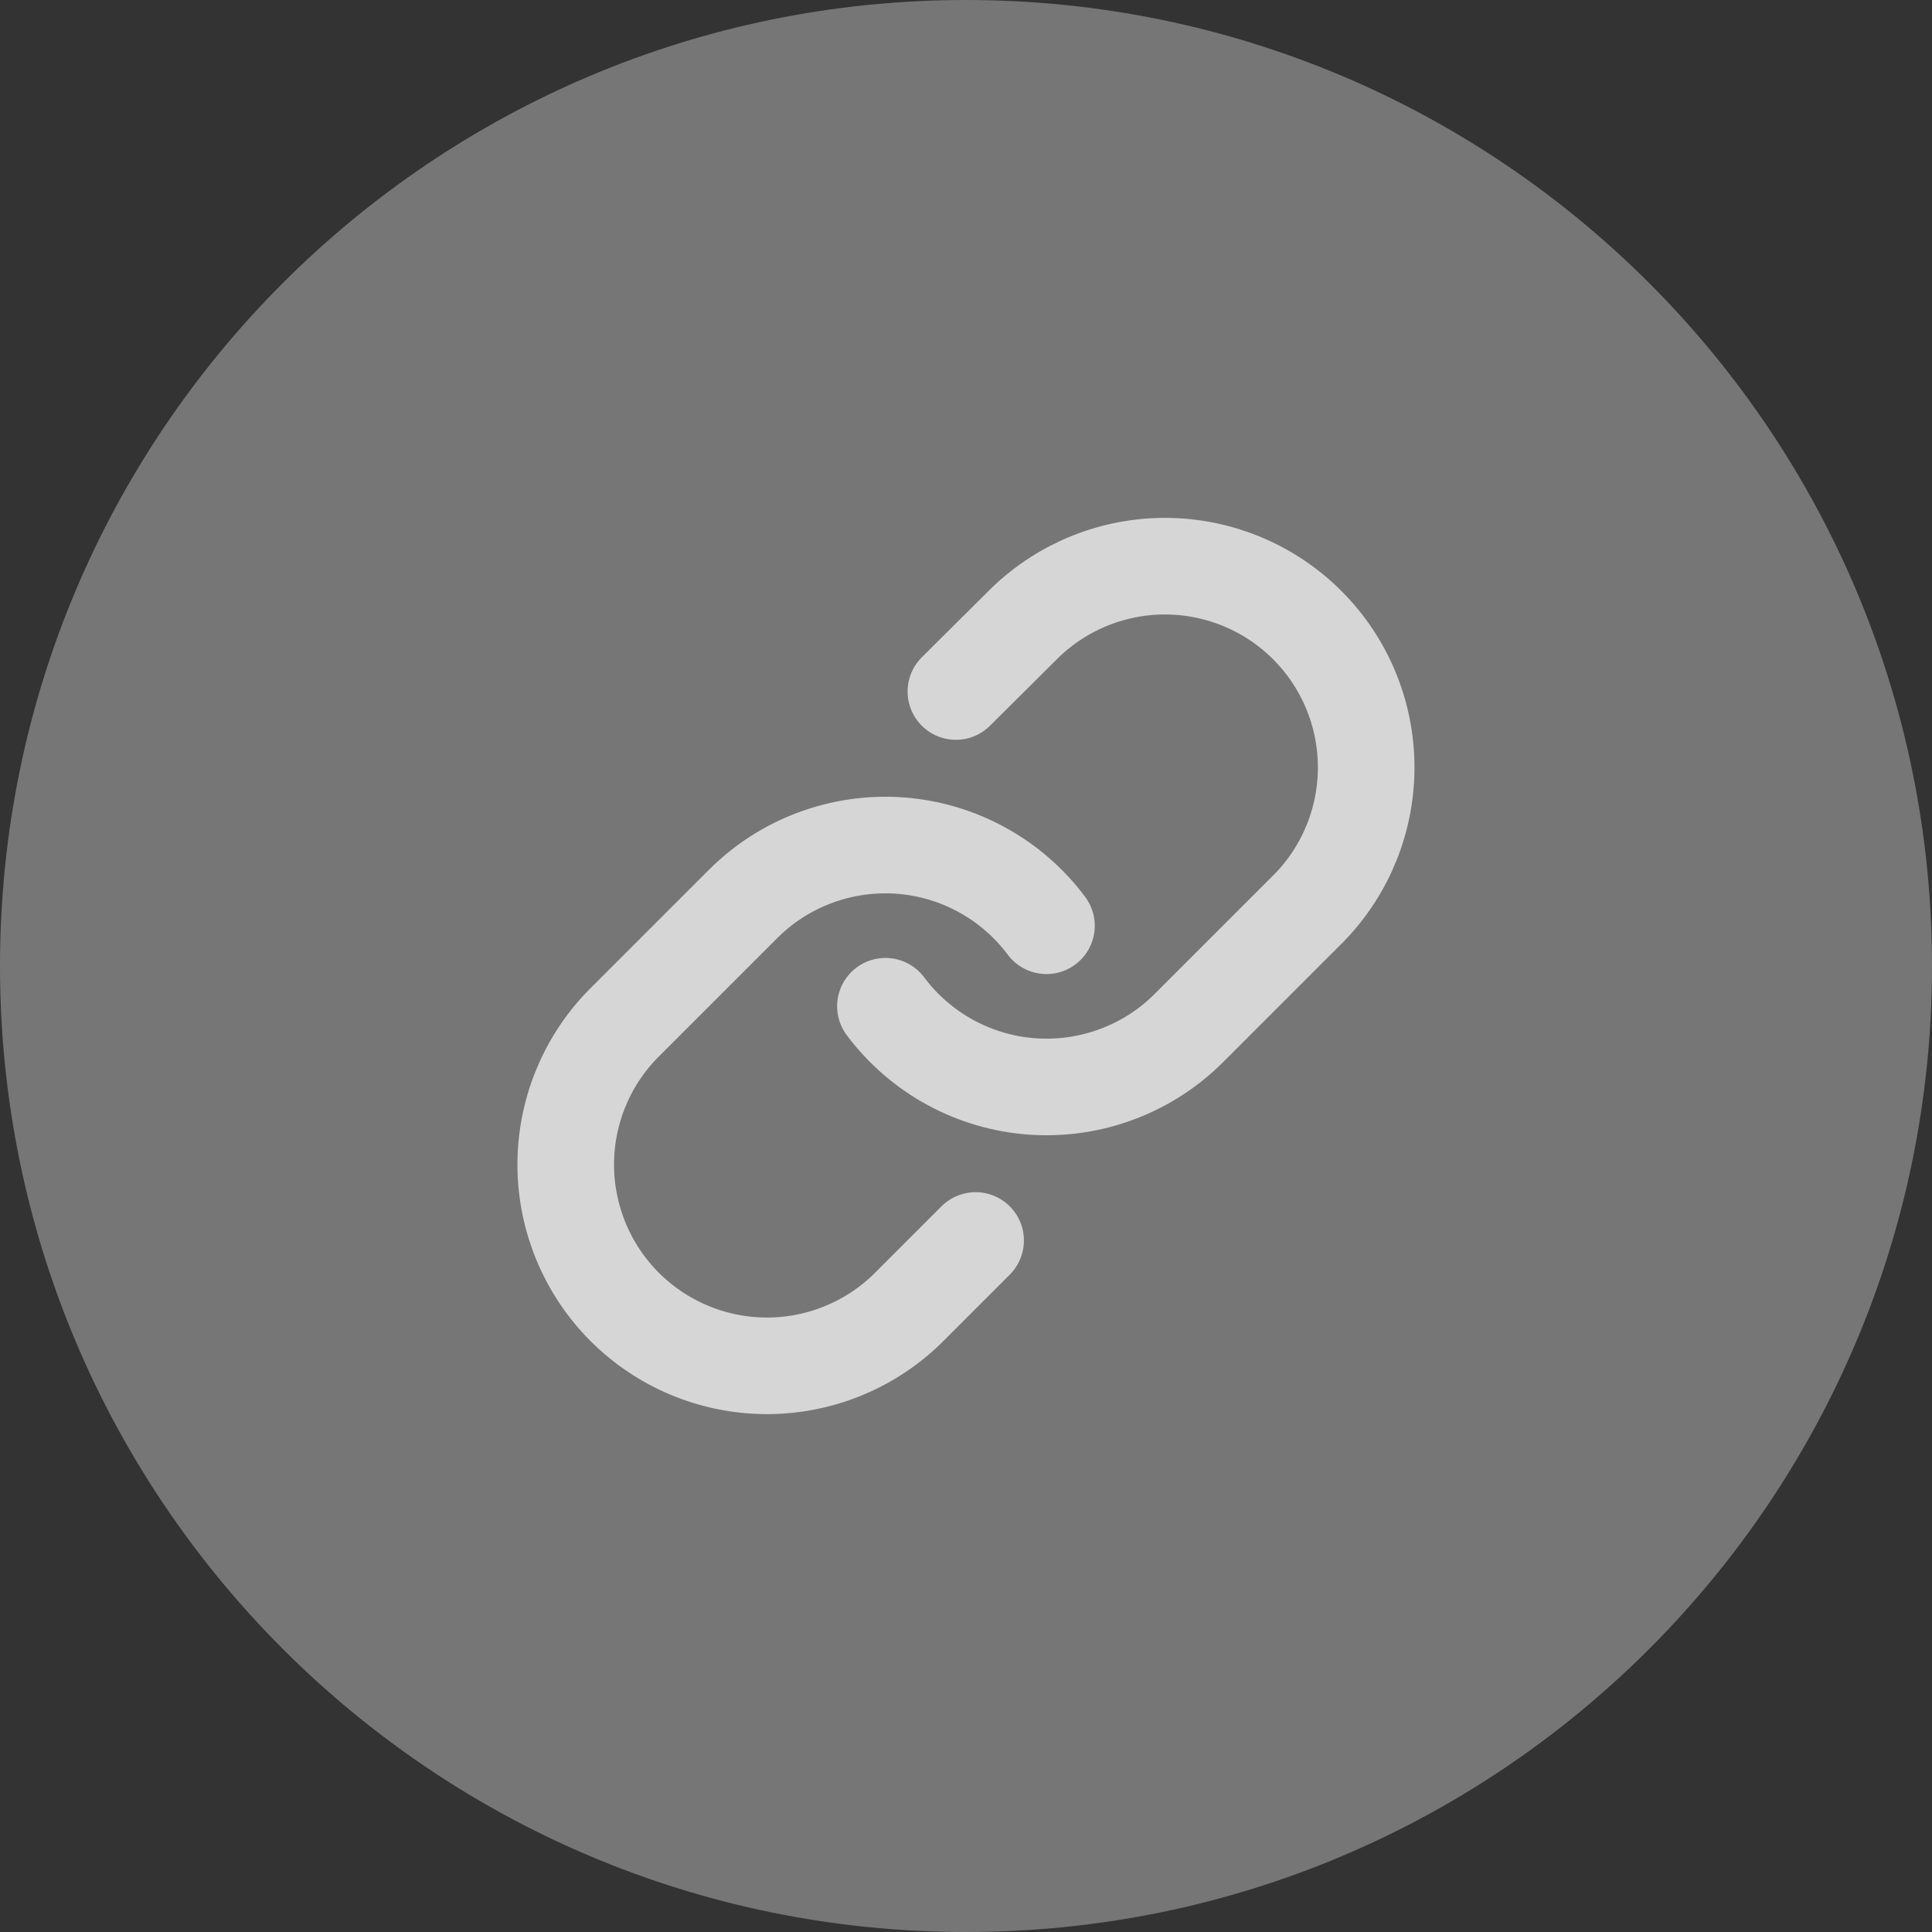
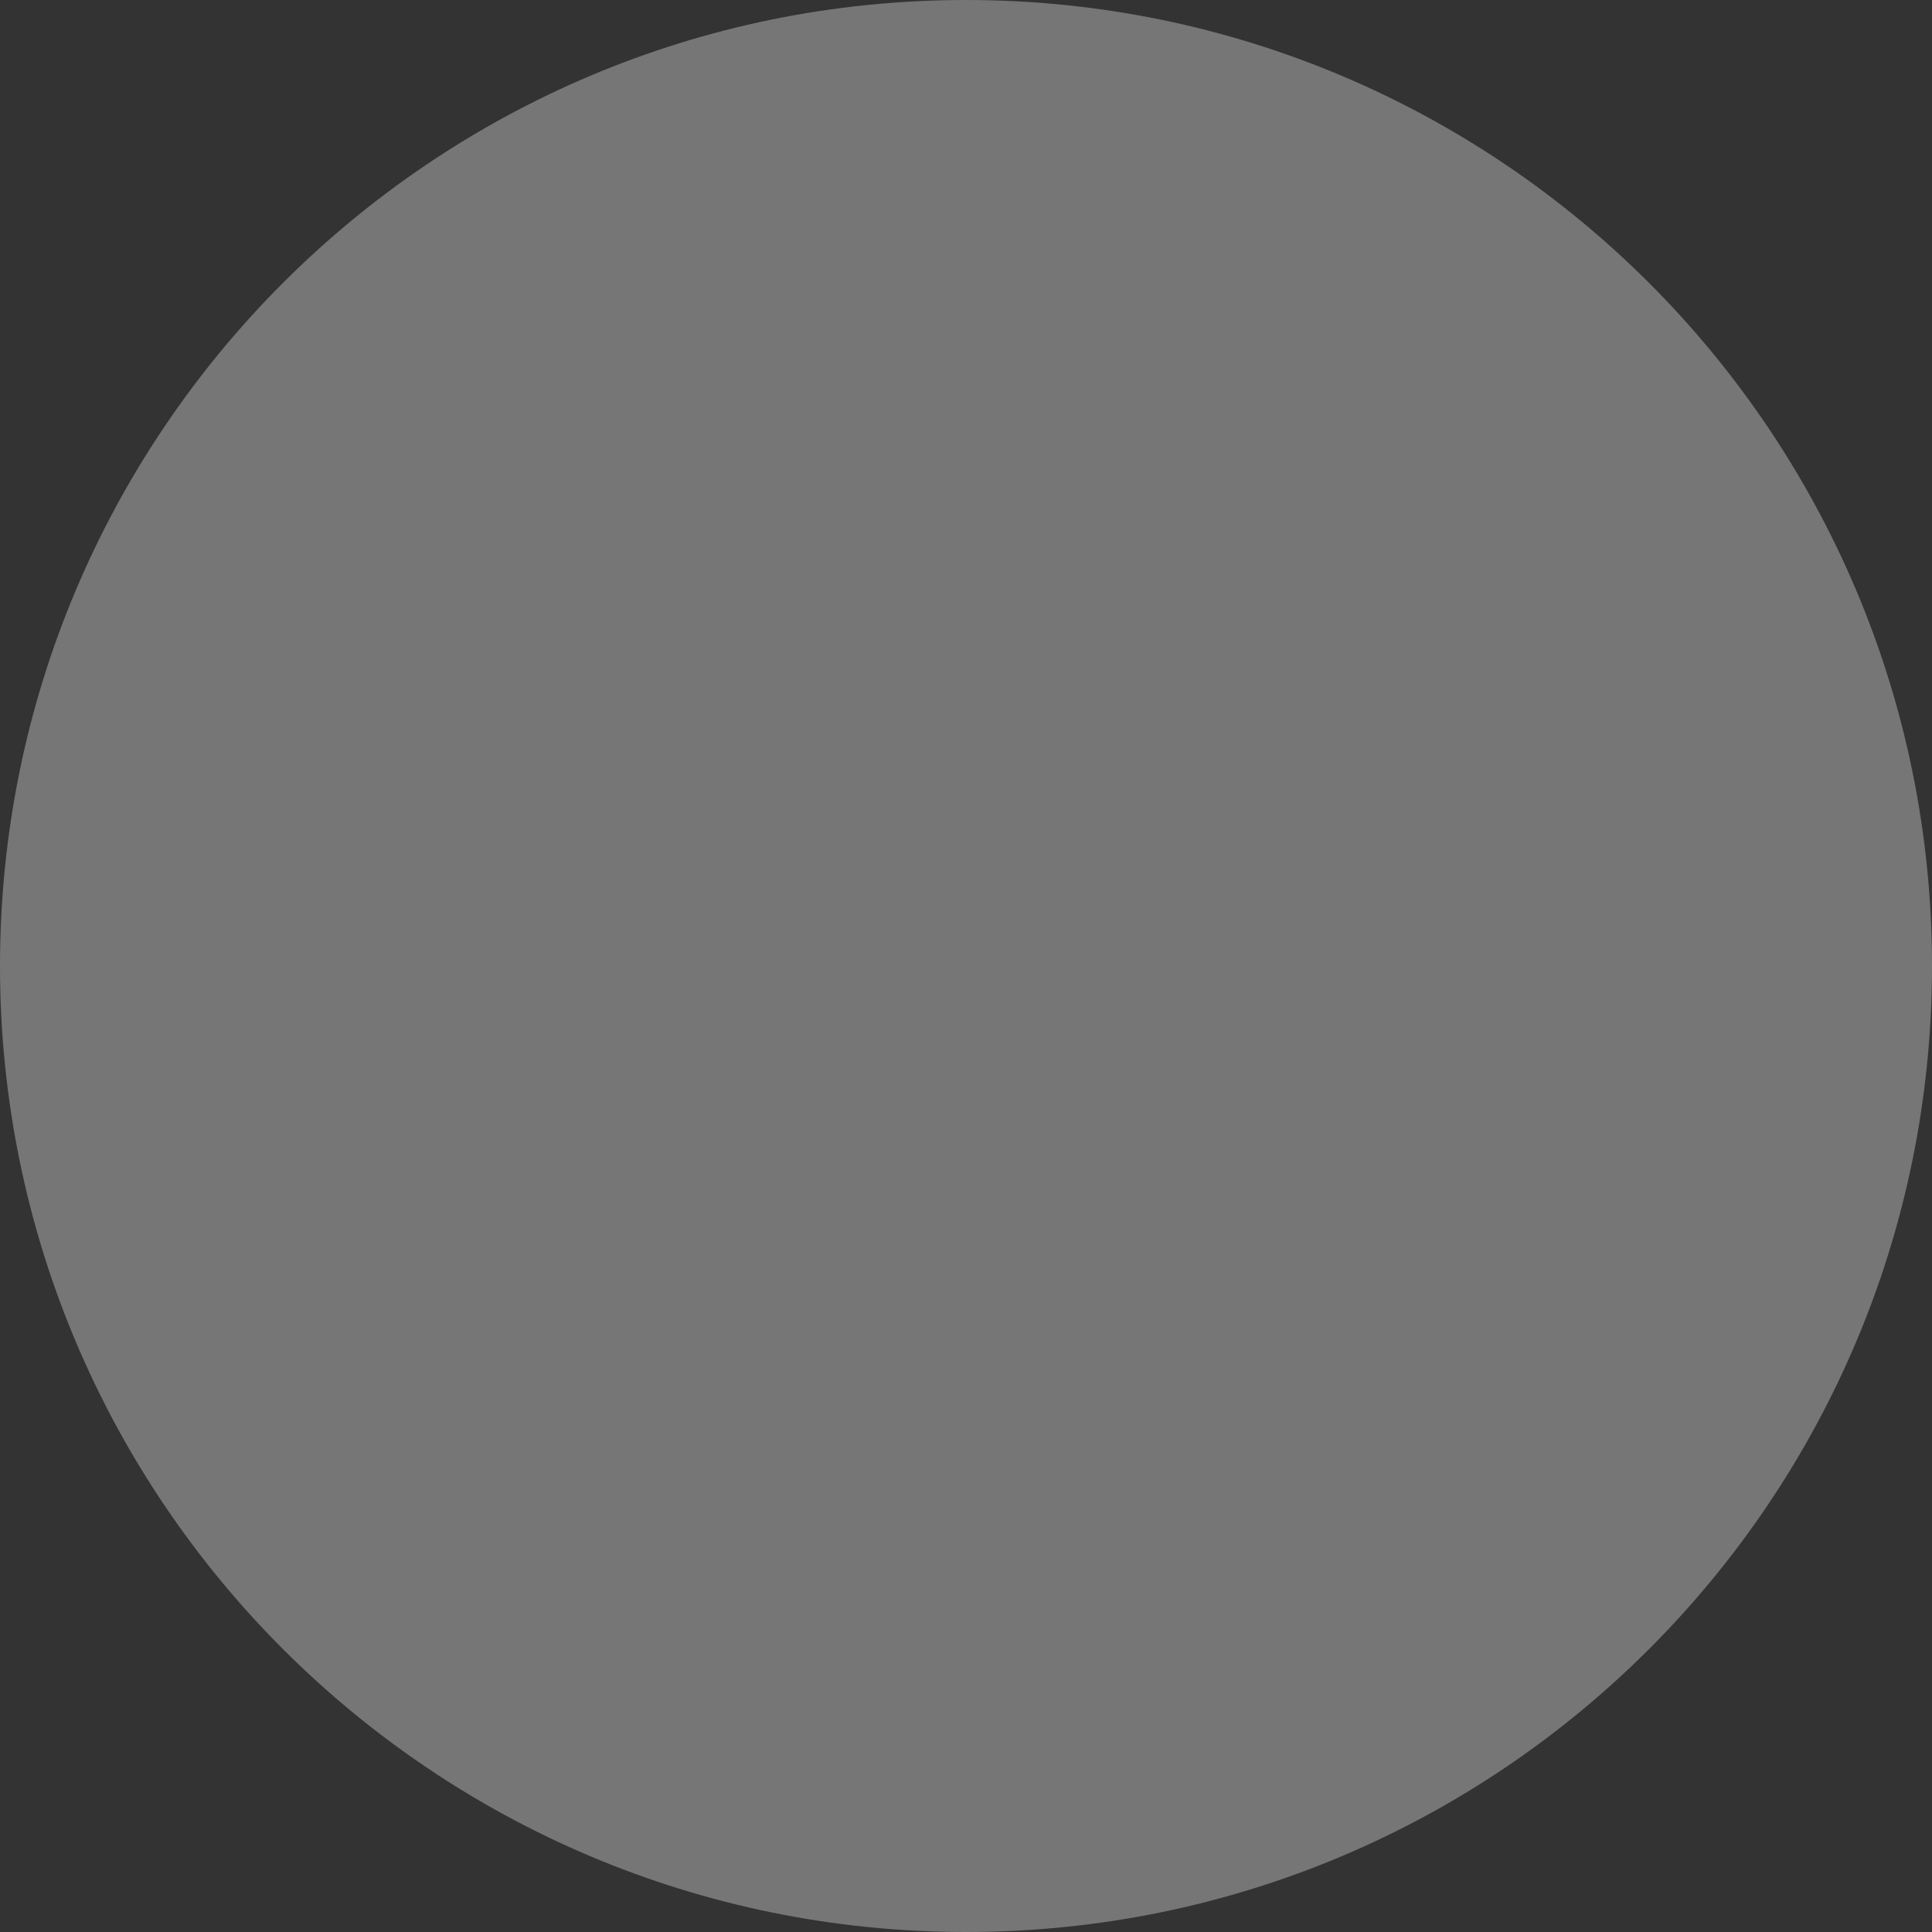
<svg xmlns="http://www.w3.org/2000/svg" width="40" height="40" viewBox="0 0 40 40" fill="none">
  <rect x="0" y="0" width="40" height="40" fill="#333333" stroke="none" />
  <path d="M0 20C0 8.954 8.954 0 20 0C31.046 0 40 8.954 40 20C40 31.046 31.046 40 20 40C8.954 40 0 31.046 0 20Z" fill="#767676" />
  <g clip-path="url(#clip0_3605_164)">
-     <path d="M18.332 20.833C18.69 21.312 19.147 21.708 19.671 21.994C20.196 22.281 20.775 22.451 21.371 22.494C21.967 22.536 22.566 22.45 23.125 22.241C23.685 22.033 24.194 21.706 24.616 21.283L27.116 18.783C27.875 17.997 28.295 16.945 28.285 15.852C28.276 14.76 27.838 13.715 27.065 12.942C26.293 12.17 25.247 11.732 24.155 11.722C23.062 11.713 22.01 12.133 21.224 12.892L19.791 14.317M21.666 19.167C21.308 18.688 20.851 18.292 20.327 18.006C19.803 17.719 19.223 17.549 18.627 17.506C18.031 17.464 17.433 17.55 16.873 17.759C16.313 17.967 15.805 18.294 15.383 18.717L12.883 21.217C12.123 22.003 11.704 23.055 11.713 24.148C11.723 25.24 12.161 26.285 12.933 27.058C13.706 27.83 14.751 28.268 15.843 28.278C16.936 28.287 17.988 27.867 18.774 27.108L20.199 25.683" stroke="white" stroke-opacity="0.7" stroke-width="2" stroke-linecap="round" stroke-linejoin="round" />
-   </g>
+     </g>
  <defs>
    <clipPath id="clip0_3605_164">
-       <rect width="20" height="20" fill="white" transform="translate(10 10)" />
-     </clipPath>
+       </clipPath>
  </defs>
</svg>